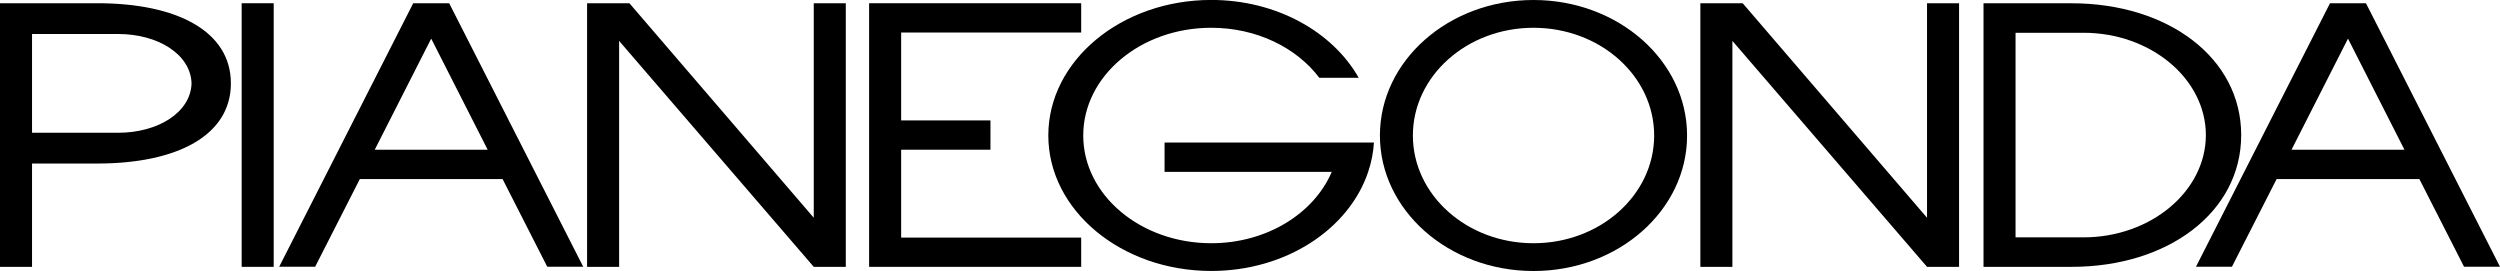
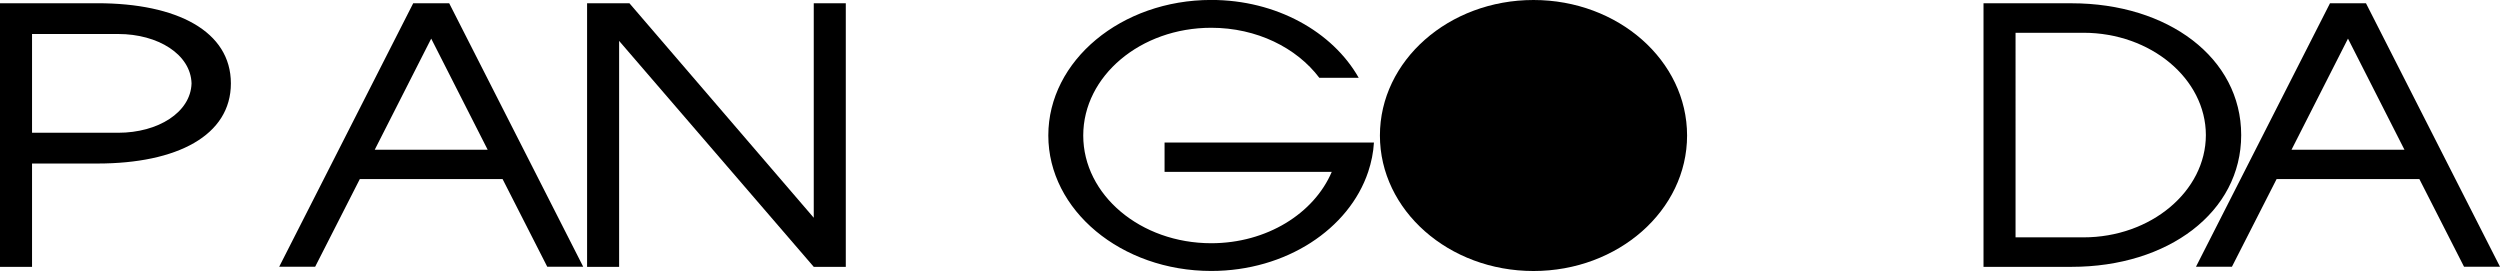
<svg xmlns="http://www.w3.org/2000/svg" id="Layer_1" viewBox="0 0 510.32 55.33">
-   <rect x="49.33" y=".66" width="6.54" height="53.81" />
-   <polygon points="183.95 30.56 202.18 30.56 202.18 24.58 183.95 24.58 183.95 6.64 220.7 6.64 220.7 .66 177.41 .66 177.41 54.47 220.7 54.47 220.7 48.5 183.95 48.5 183.95 30.56" />
-   <path d="M313.03,0c-17.32,0-31.35,12.39-31.35,27.66s14.04,27.66,31.35,27.66,31.35-12.39,31.35-27.66S330.34,0,313.03,0Zm0,49.65c-13.6,0-24.62-9.85-24.62-21.99s11.02-21.99,24.62-21.99,24.63,9.84,24.63,21.99-11.03,21.99-24.63,21.99Z" />
+   <path d="M313.03,0c-17.32,0-31.35,12.39-31.35,27.66s14.04,27.66,31.35,27.66,31.35-12.39,31.35-27.66S330.34,0,313.03,0Zc-13.6,0-24.62-9.85-24.62-21.99s11.02-21.99,24.62-21.99,24.63,9.84,24.63,21.99-11.03,21.99-24.63,21.99Z" />
  <path d="M237.73,35.08h34.12c-3.62,8.49-13.26,14.57-24.6,14.57-14.43,0-26.13-9.85-26.13-21.99s11.7-21.99,26.13-21.99c9.28,0,17.42,4.07,22.06,10.21h8.04c-5.32-9.39-16.79-15.89-30.1-15.89-18.37,0-33.26,12.39-33.26,27.66s14.89,27.66,33.26,27.66c15.28,0,28.14-8.57,32.04-20.25,.64-1.92,1.05-3.92,1.17-5.97h-42.74v5.97Z" />
  <path d="M457.49,27.57c0-15.73-14.89-26.9-34.63-26.9h-17.97V54.47h17.97c19.75,0,34.63-11.18,34.63-26.9Zm-32.19,20.88h-13.87V6.69h13.87c13.73,0,24.96,9.39,24.98,20.88-.02,11.49-11.25,20.88-24.98,20.88Z" />
  <path d="M19.88,.66H0V54.47H6.54v-21.09h13.34c16.3,0,27.25-5.74,27.25-16.36S36.18,.66,19.88,.66Zm4.25,26.44H6.54V6.94H24.13c8.13,0,14.8,4.16,14.97,10.08-.17,5.92-6.84,10.08-14.97,10.08Z" />
  <polygon points="166.11 44.45 128.48 .66 119.84 .66 119.84 54.47 126.38 54.47 126.38 8.35 166.11 54.47 172.65 54.47 172.65 .66 166.11 .66 166.11 44.45" />
  <path d="M482.96,.66h-7.34l-27.36,53.79h7.34l9.12-17.9h29.14l9.12,17.9h7.34L482.96,.66Zm-15.2,29.91l11.53-22.69,11.53,22.69h-23.06Z" />
  <path d="M84.35,.66l-27.36,53.79h7.34l9.12-17.9h29.14l9.12,17.9h7.34L91.69,.66h-7.34Zm-7.86,29.91l11.53-22.69,11.53,22.69h-23.06Z" />
-   <polygon points="393.36 44.45 355.73 .66 347.09 .66 347.09 54.47 353.63 54.47 353.63 8.35 393.36 54.47 399.9 54.47 399.9 .66 393.36 .66 393.36 44.45" />
</svg>